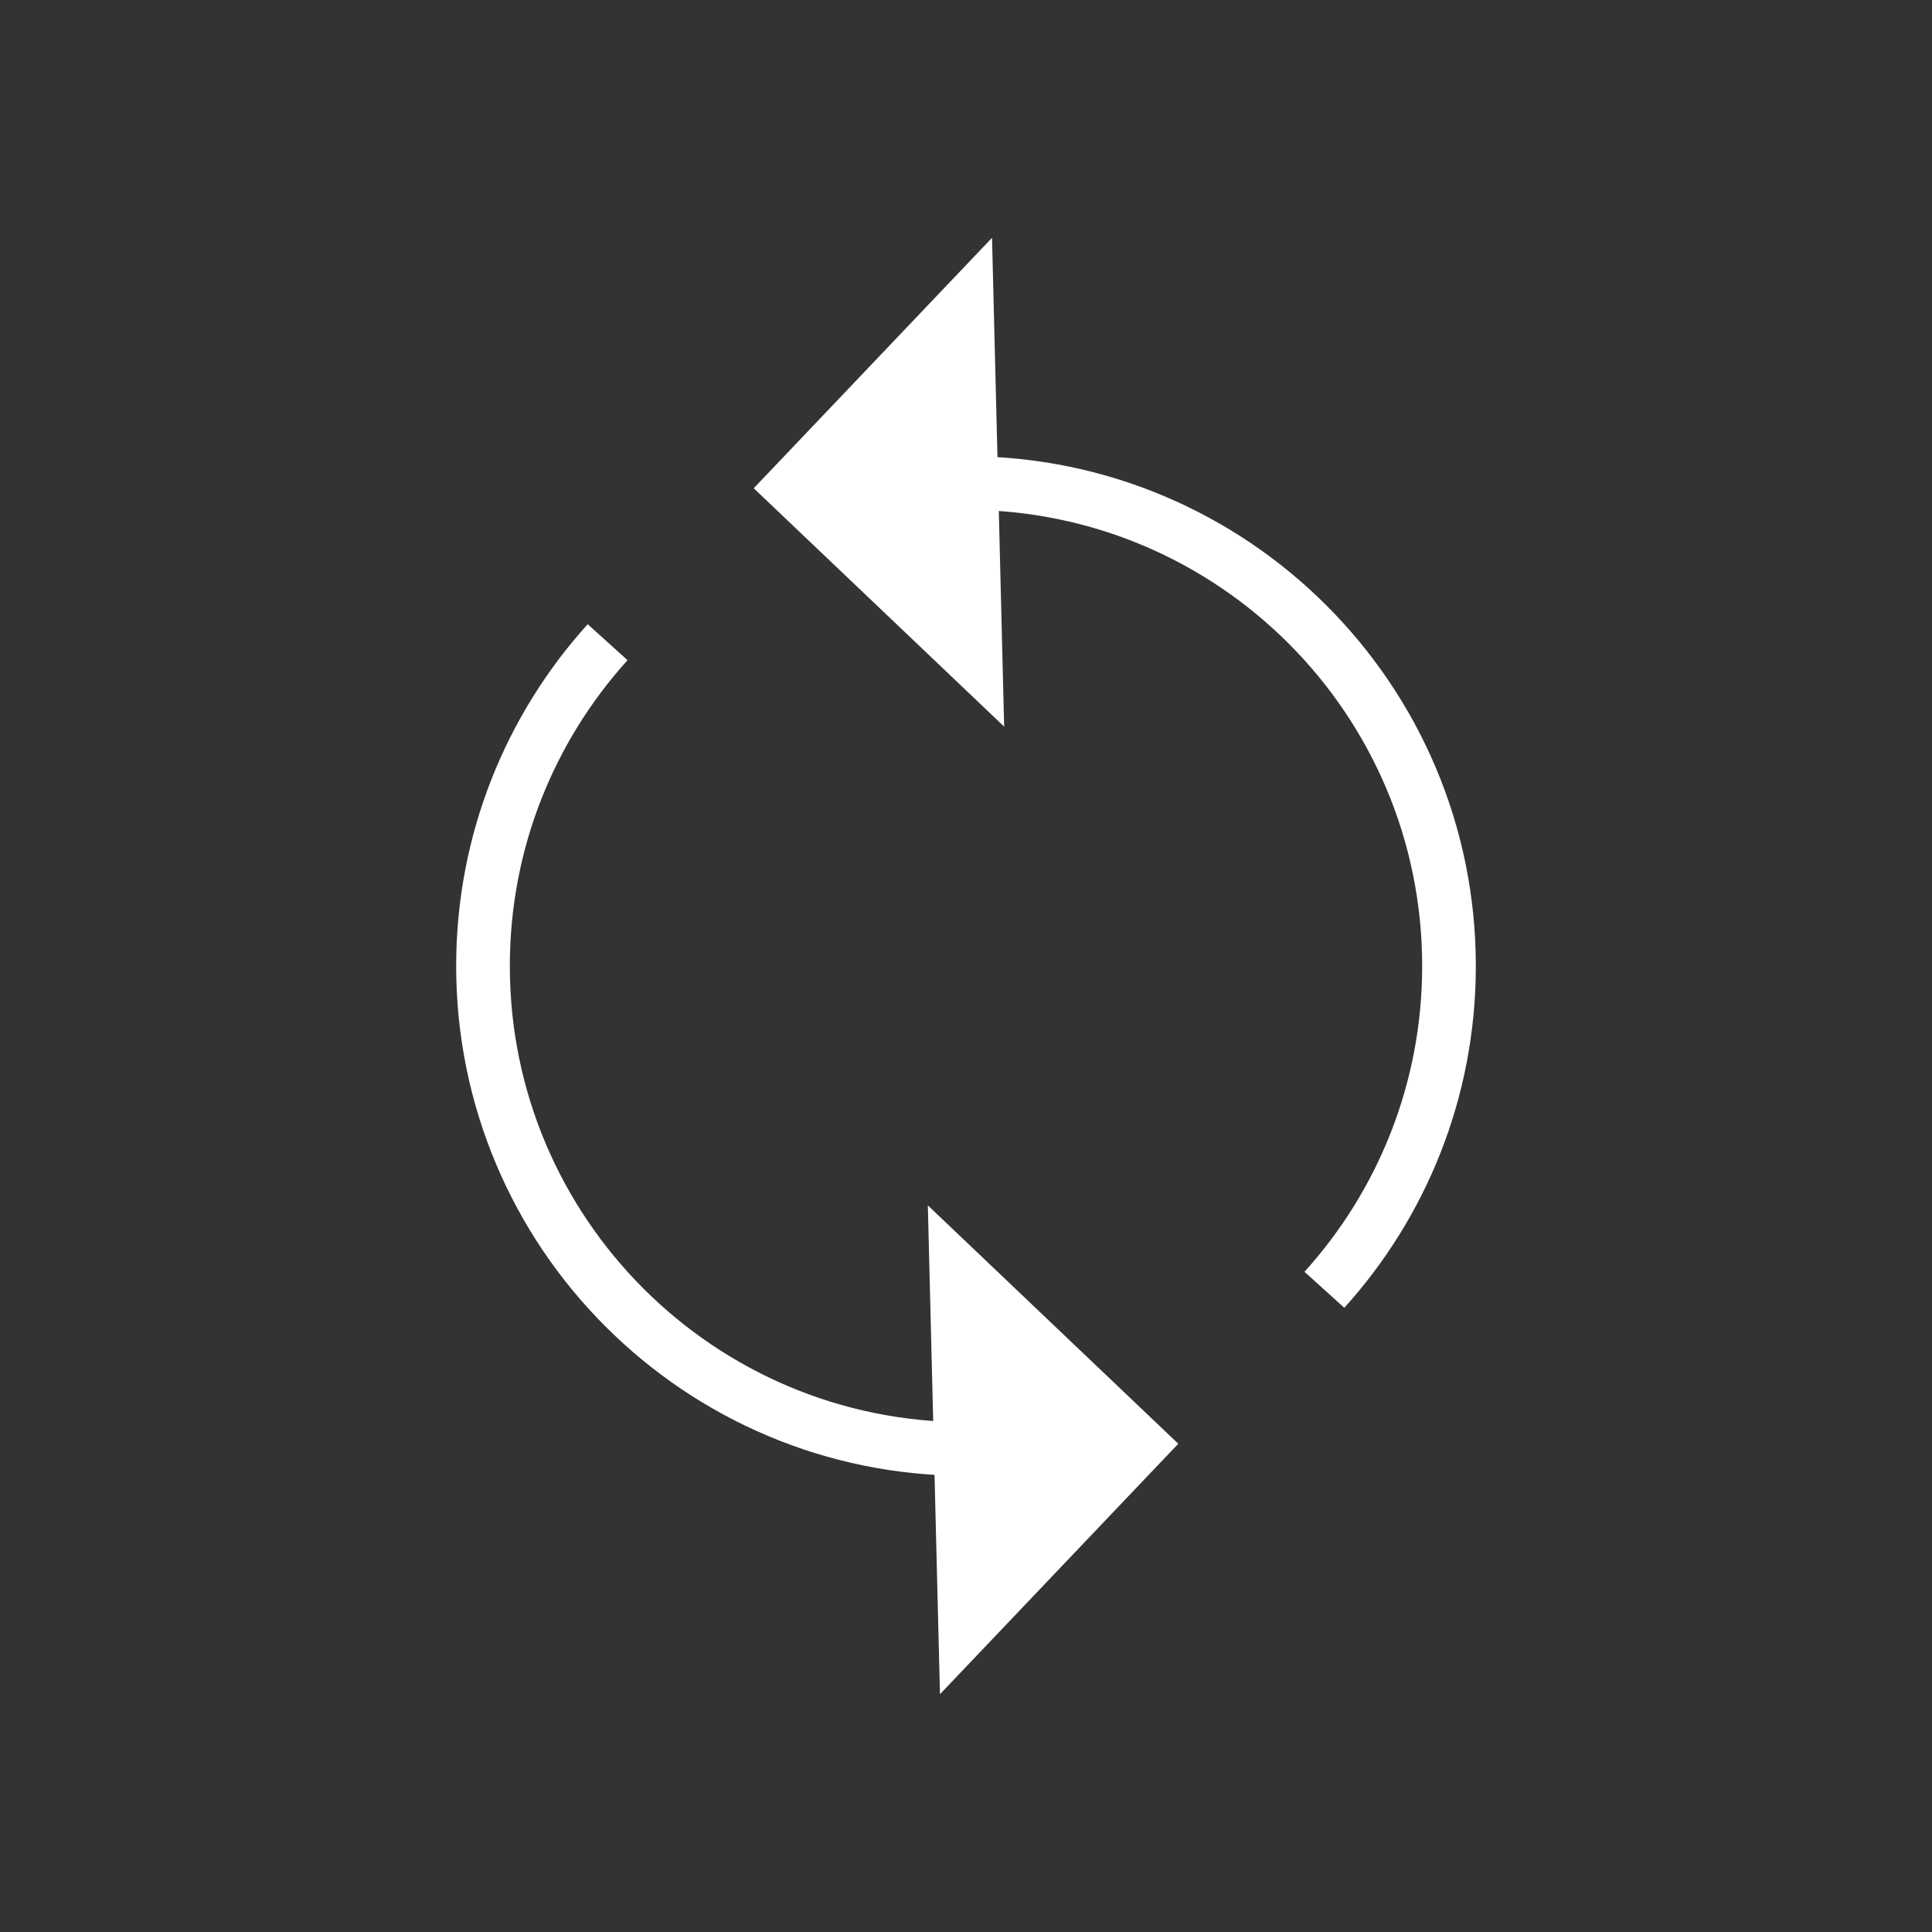
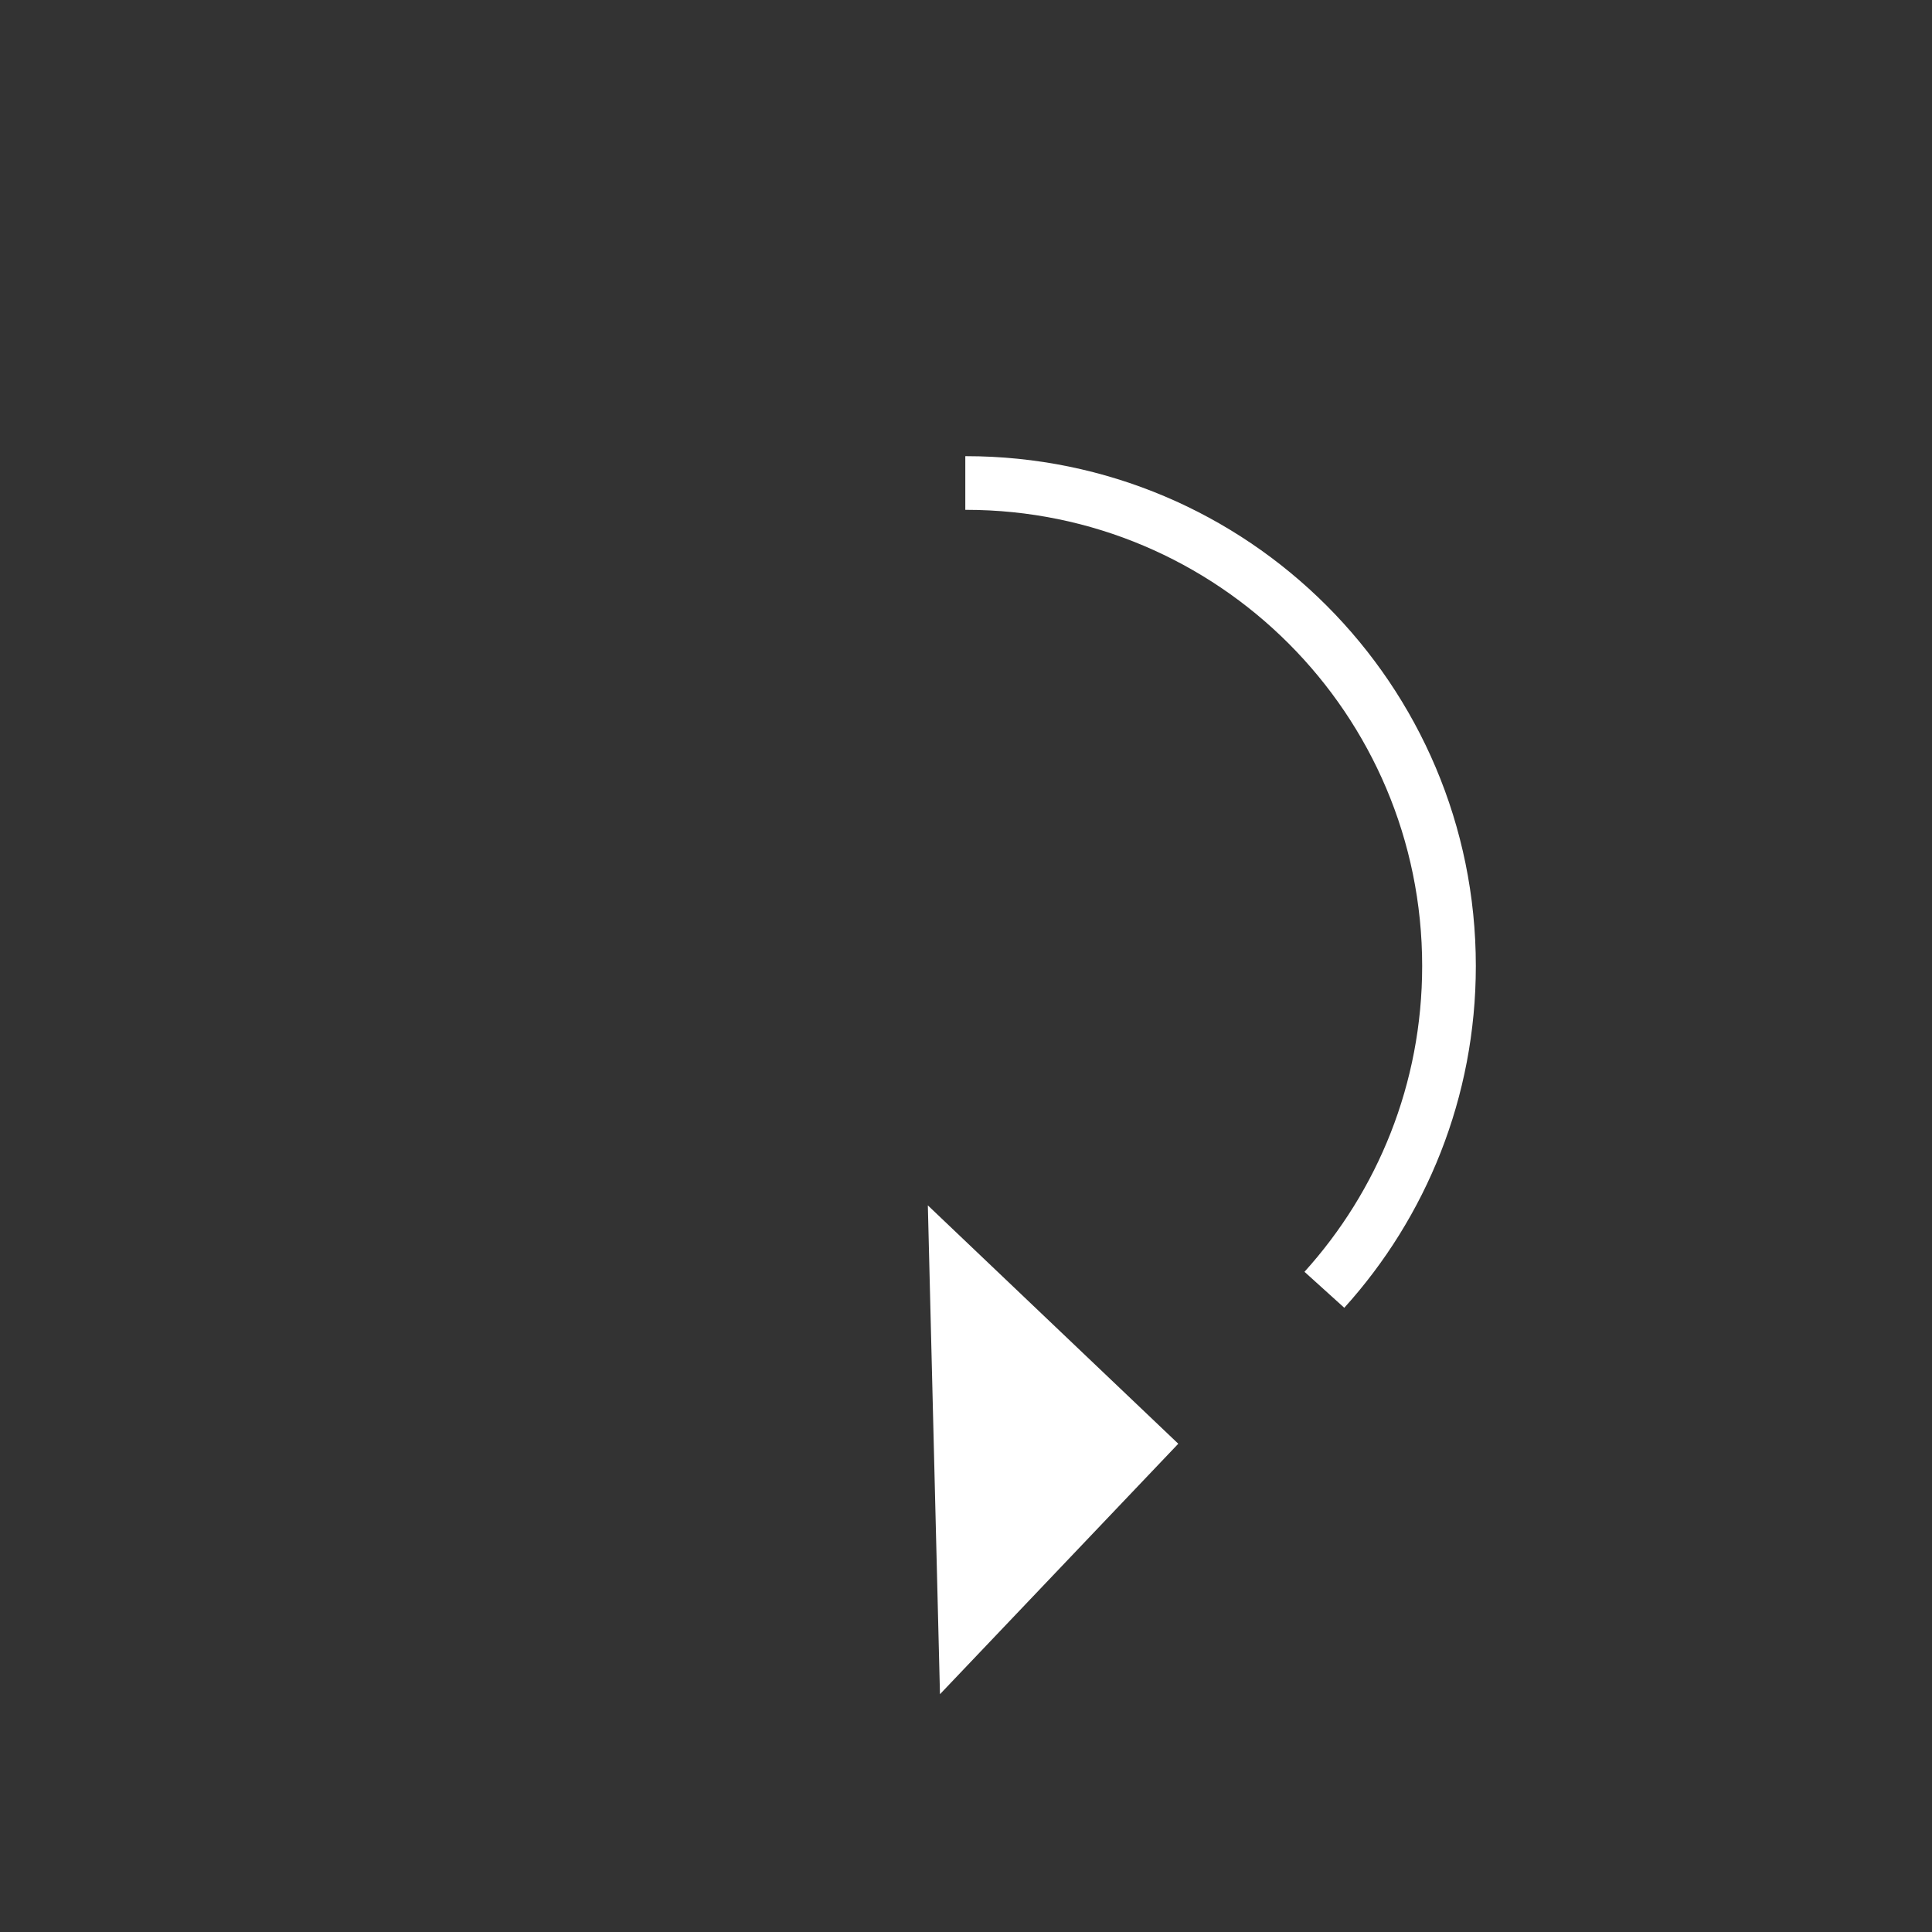
<svg xmlns="http://www.w3.org/2000/svg" version="1.1" id="Layer_1" x="0px" y="0px" viewBox="-89 46 72 72" enable-background="new -89 46 72 72" xml:space="preserve">
  <rect x="-89" y="46" width="72" height="72" fill="#333333" stroke="none" />
  <g>
    <g>
      <g>
-         <path fill="none" stroke="#FFFFFF" stroke-width="2" stroke-miterlimit="10" d="M-66.356,69.933C-69.242,73.126-71,77.358-71,82     c0,9.941,8.059,18,18,18c0.009,0,0.017-0.001,0.026-0.001" />
        <g>
          <polygon fill="#FFFFFF" points="-54.422,90.921 -53.97,109.138 -45.089,99.804     " />
        </g>
      </g>
    </g>
    <g>
      <g>
        <path fill="none" stroke="#FFFFFF" stroke-width="2" stroke-miterlimit="10" d="M-39.644,94.067C-36.758,90.874-35,86.642-35,82     c0-9.941-8.059-18-18-18c-0.009,0-0.017,0.001-0.026,0.001" />
        <g>
-           <polygon fill="#FFFFFF" points="-51.578,73.079 -52.03,54.862 -60.911,64.196     " />
-         </g>
+           </g>
      </g>
    </g>
  </g>
  <g>
-     <path fill="none" d="M-53.031,59.537" />
-   </g>
+     </g>
</svg>